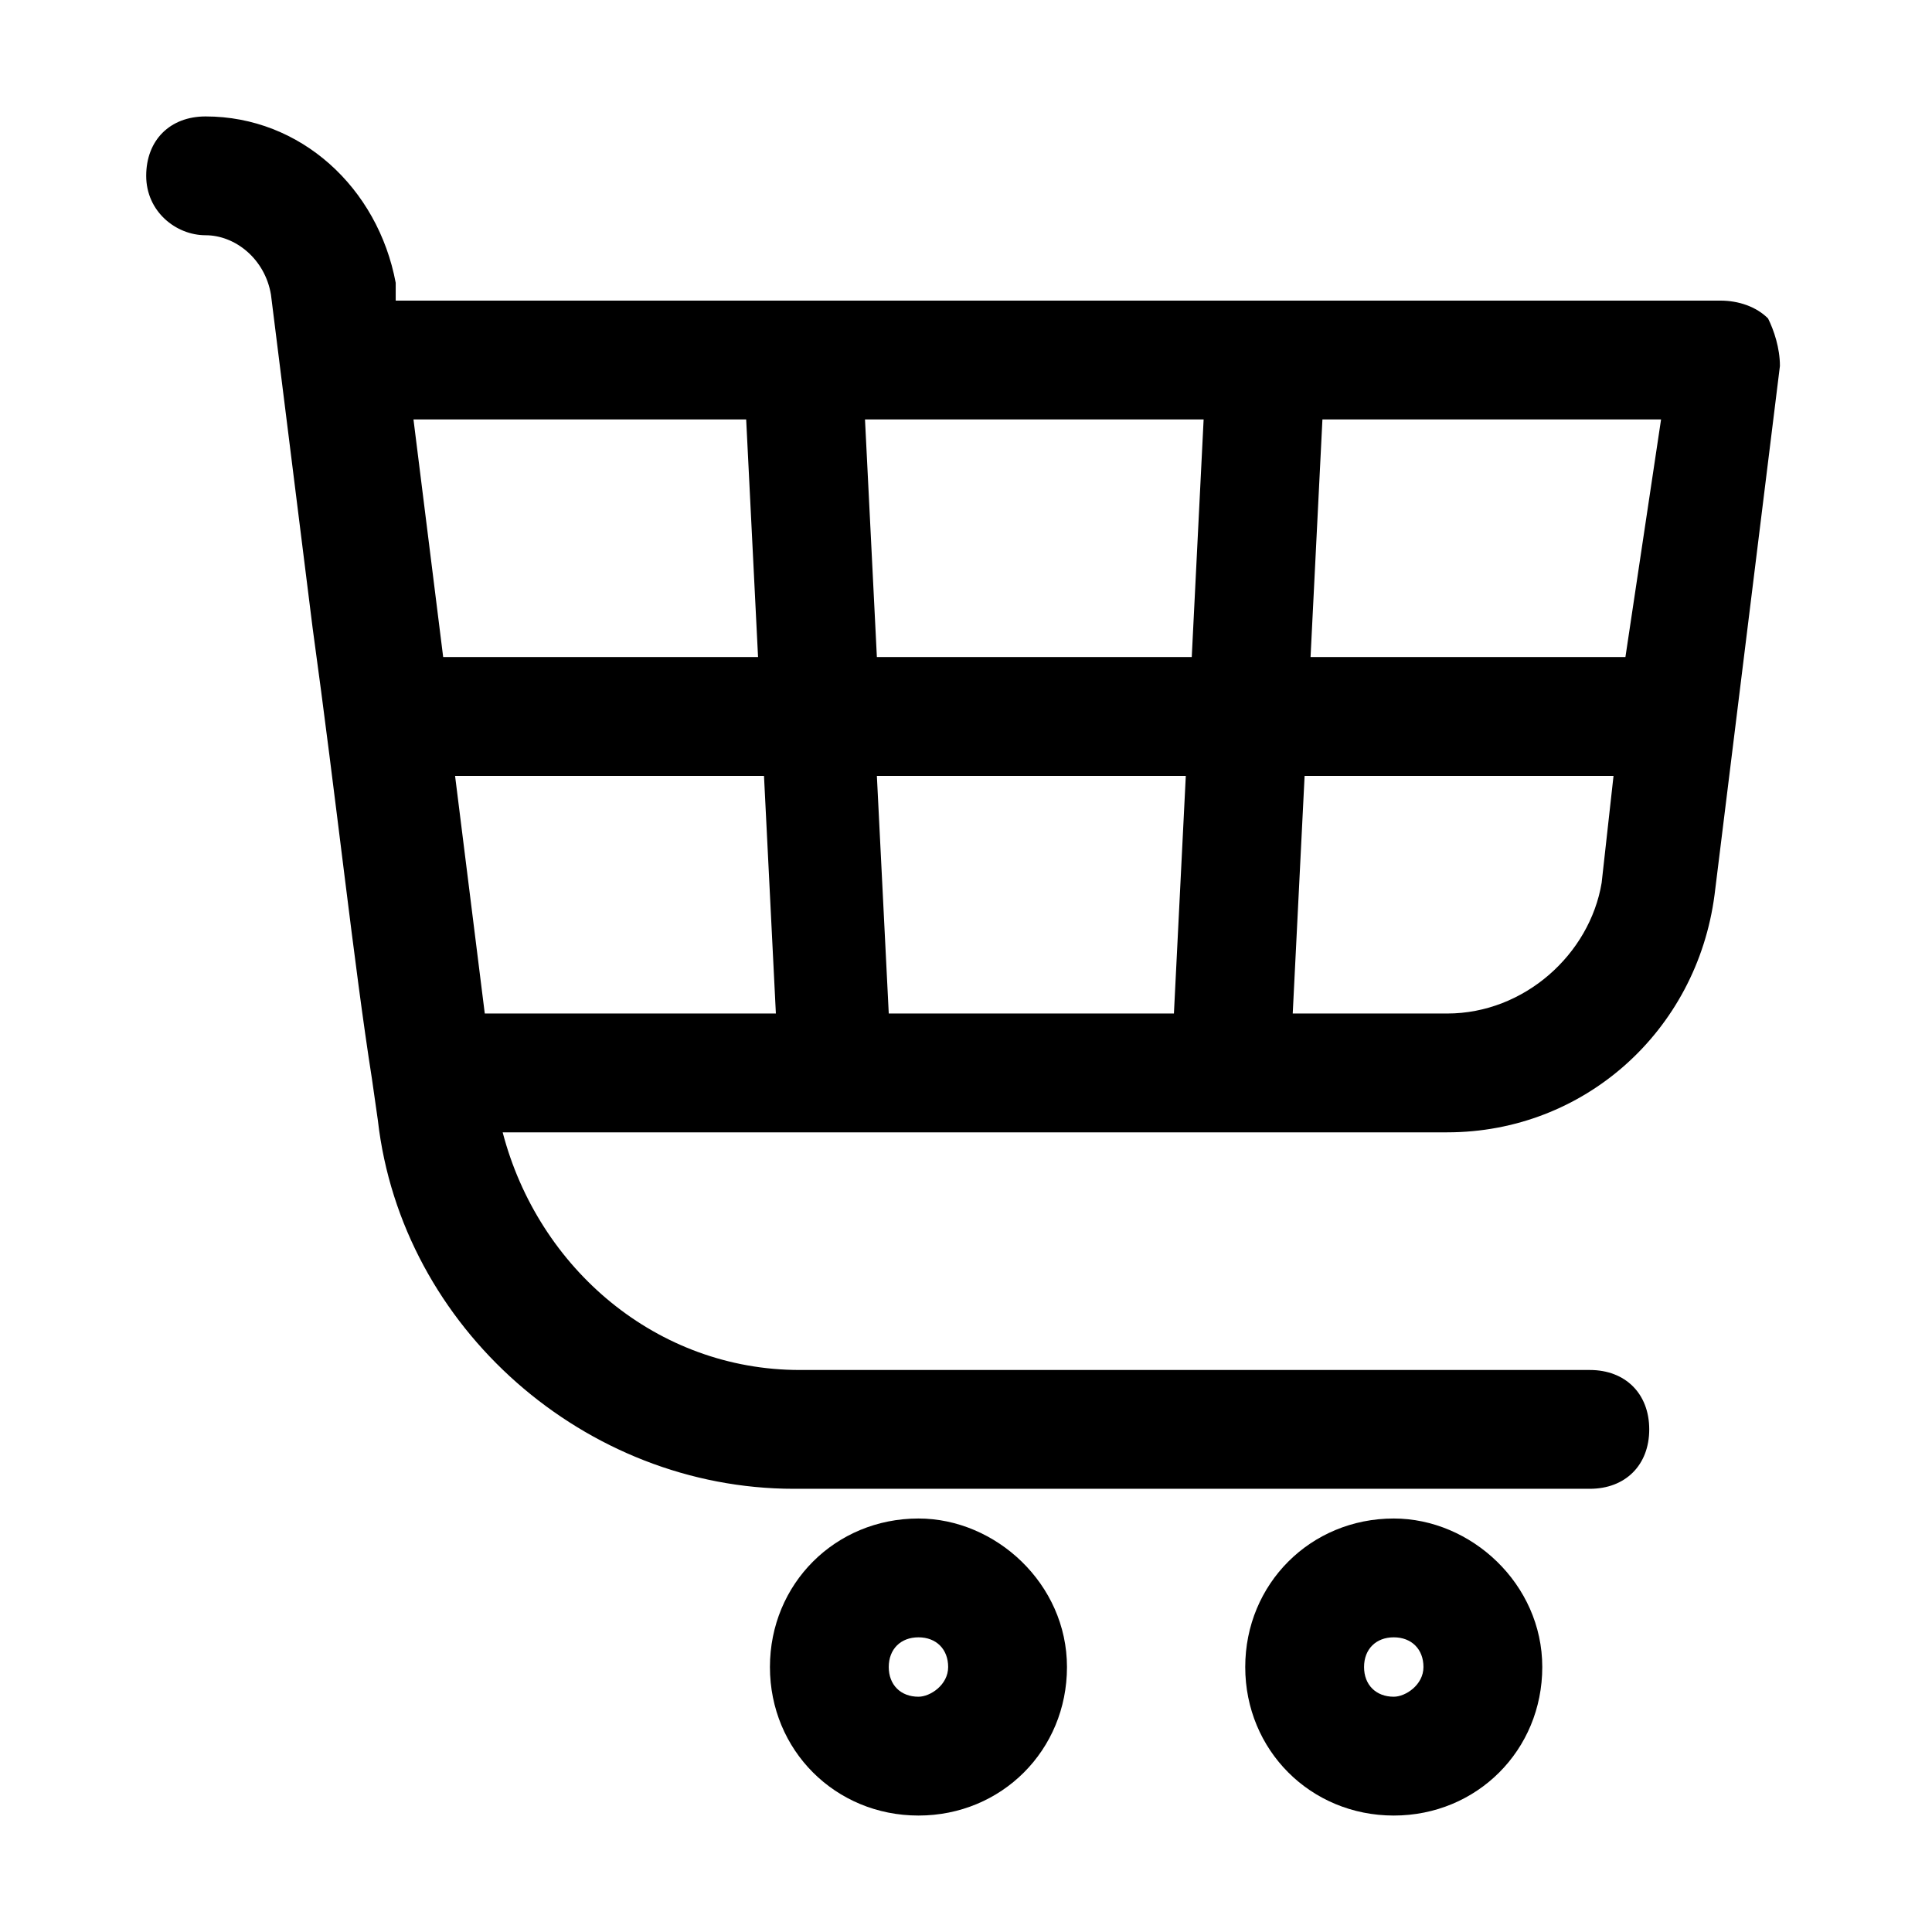
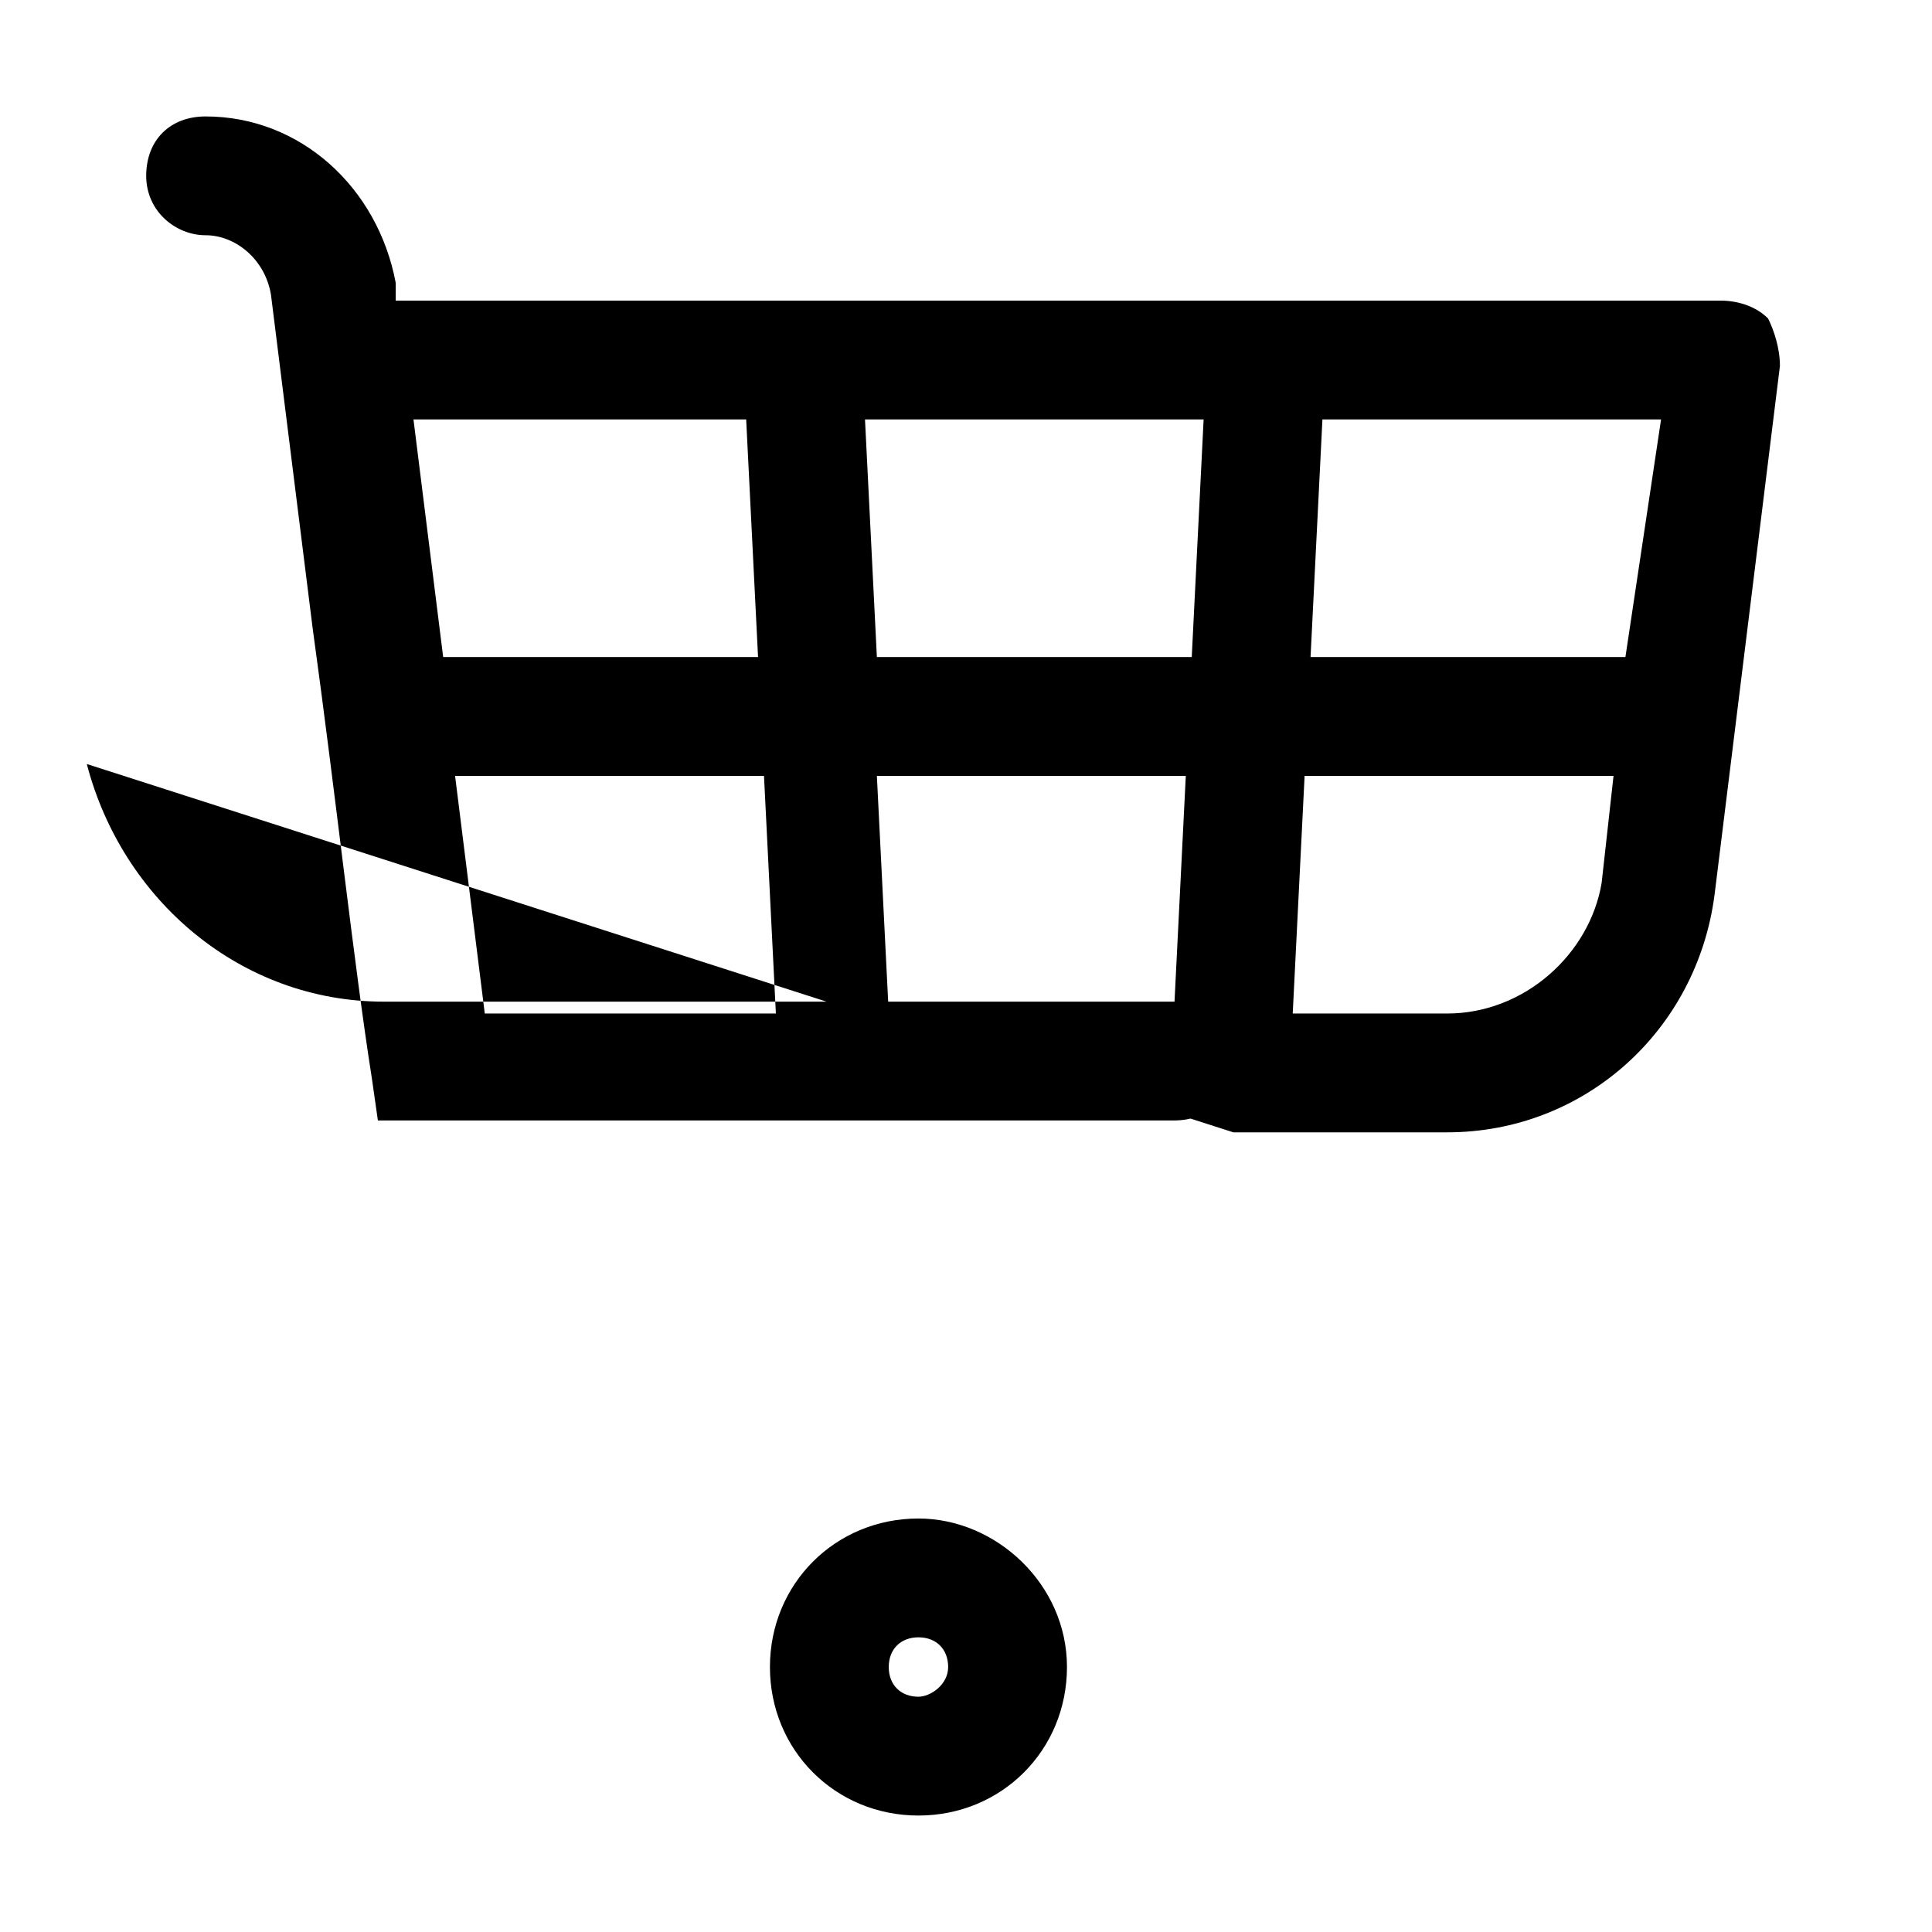
<svg xmlns="http://www.w3.org/2000/svg" fill="#000000" width="800px" height="800px" version="1.1" viewBox="144 144 512 512">
  <g>
-     <path d="m470.85 444.08h56.68c36.211 0 66.125-26.766 70.848-62.977l17.32-140.12c0-4.723-1.574-9.445-3.148-12.594-3.148-3.148-7.871-4.723-12.594-4.723l-121.23-0.004h-229.86v-4.723c-4.723-25.191-25.191-44.082-50.379-44.082-9.445 0-15.742 6.297-15.742 15.742 0 9.445 7.871 15.742 15.742 15.742 7.871 0 15.742 6.297 17.32 15.742l11.02 88.168c6.297 45.656 11.02 89.742 15.742 119.66l1.574 11.02c6.297 55.105 55.105 97.613 110.21 97.613h210.97c9.445 0 15.742-6.297 15.742-15.742 0-9.445-6.297-15.742-15.742-15.742h-209.39c-37.785 0-69.273-26.766-78.719-62.977zm-206.25-94.465h81.867l3.148 62.977h-77.145zm114.93 62.977-3.148-62.977h81.867l-3.148 62.977zm147.99 0h-40.934l3.148-62.977h81.867l-3.148 28.34c-3.144 18.895-20.465 34.637-40.934 34.637zm47.234-94.465h-83.445l3.148-62.977h89.742zm-111.78-62.977-3.148 62.977h-83.445l-3.148-62.977zm-121.23 0 3.148 62.977h-83.445l-7.871-62.977z" />
+     <path d="m470.85 444.08h56.68c36.211 0 66.125-26.766 70.848-62.977l17.32-140.12c0-4.723-1.574-9.445-3.148-12.594-3.148-3.148-7.871-4.723-12.594-4.723l-121.23-0.004h-229.86v-4.723c-4.723-25.191-25.191-44.082-50.379-44.082-9.445 0-15.742 6.297-15.742 15.742 0 9.445 7.871 15.742 15.742 15.742 7.871 0 15.742 6.297 17.32 15.742l11.02 88.168c6.297 45.656 11.02 89.742 15.742 119.66l1.574 11.02h210.97c9.445 0 15.742-6.297 15.742-15.742 0-9.445-6.297-15.742-15.742-15.742h-209.39c-37.785 0-69.273-26.766-78.719-62.977zm-206.25-94.465h81.867l3.148 62.977h-77.145zm114.93 62.977-3.148-62.977h81.867l-3.148 62.977zm147.99 0h-40.934l3.148-62.977h81.867l-3.148 28.34c-3.144 18.895-20.465 34.637-40.934 34.637zm47.234-94.465h-83.445l3.148-62.977h89.742zm-111.78-62.977-3.148 62.977h-83.445l-3.148-62.977zm-121.23 0 3.148 62.977h-83.445l-7.871-62.977z" />
    <path d="m387.4 546.42c-22.043 0-39.359 17.32-39.359 39.359 0 22.043 17.32 39.359 39.359 39.359 22.043 0 39.359-17.32 39.359-39.359 0-22.039-18.891-39.359-39.359-39.359zm0 47.23c-4.723 0-7.871-3.148-7.871-7.871s3.148-7.871 7.871-7.871 7.871 3.148 7.871 7.871-4.723 7.871-7.871 7.871z" />
-     <path d="m513.36 546.42c-22.043 0-39.359 17.32-39.359 39.359 0 22.043 17.32 39.359 39.359 39.359 22.043 0 39.359-17.32 39.359-39.359 0-22.039-18.891-39.359-39.359-39.359zm0 47.23c-4.723 0-7.871-3.148-7.871-7.871s3.148-7.871 7.871-7.871c4.723 0 7.871 3.148 7.871 7.871s-4.723 7.871-7.871 7.871z" />
  </g>
</svg>